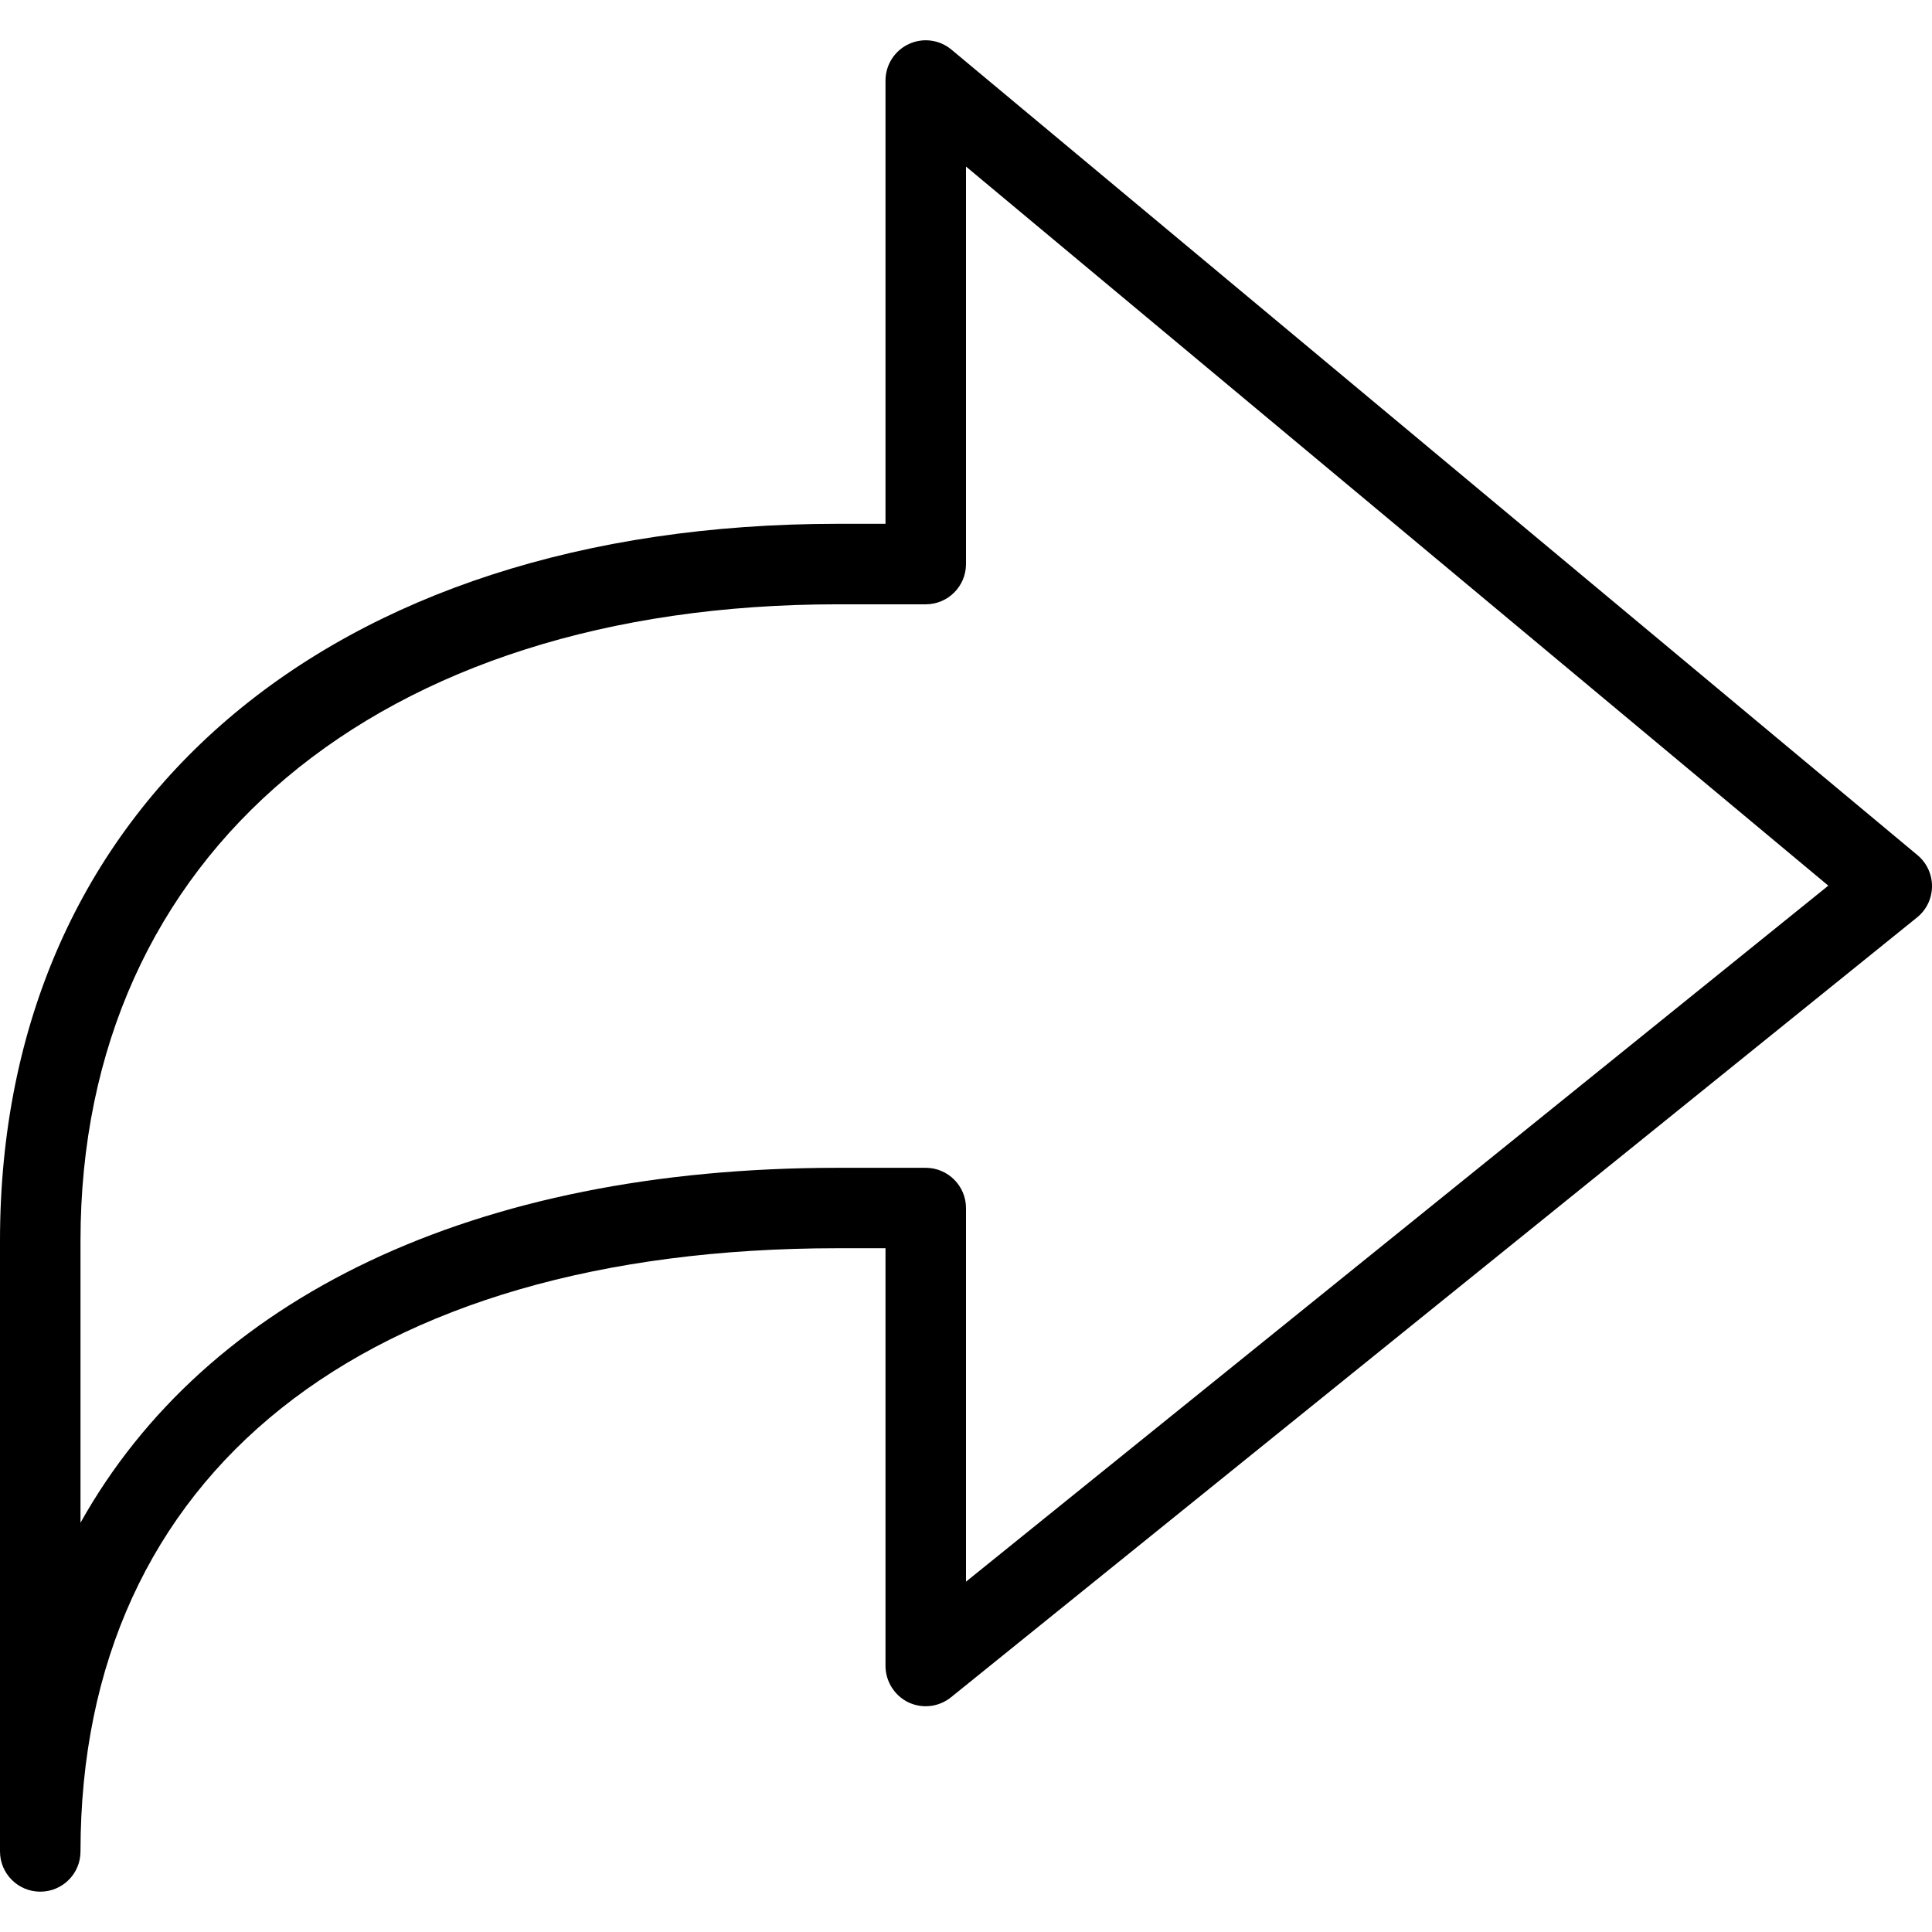
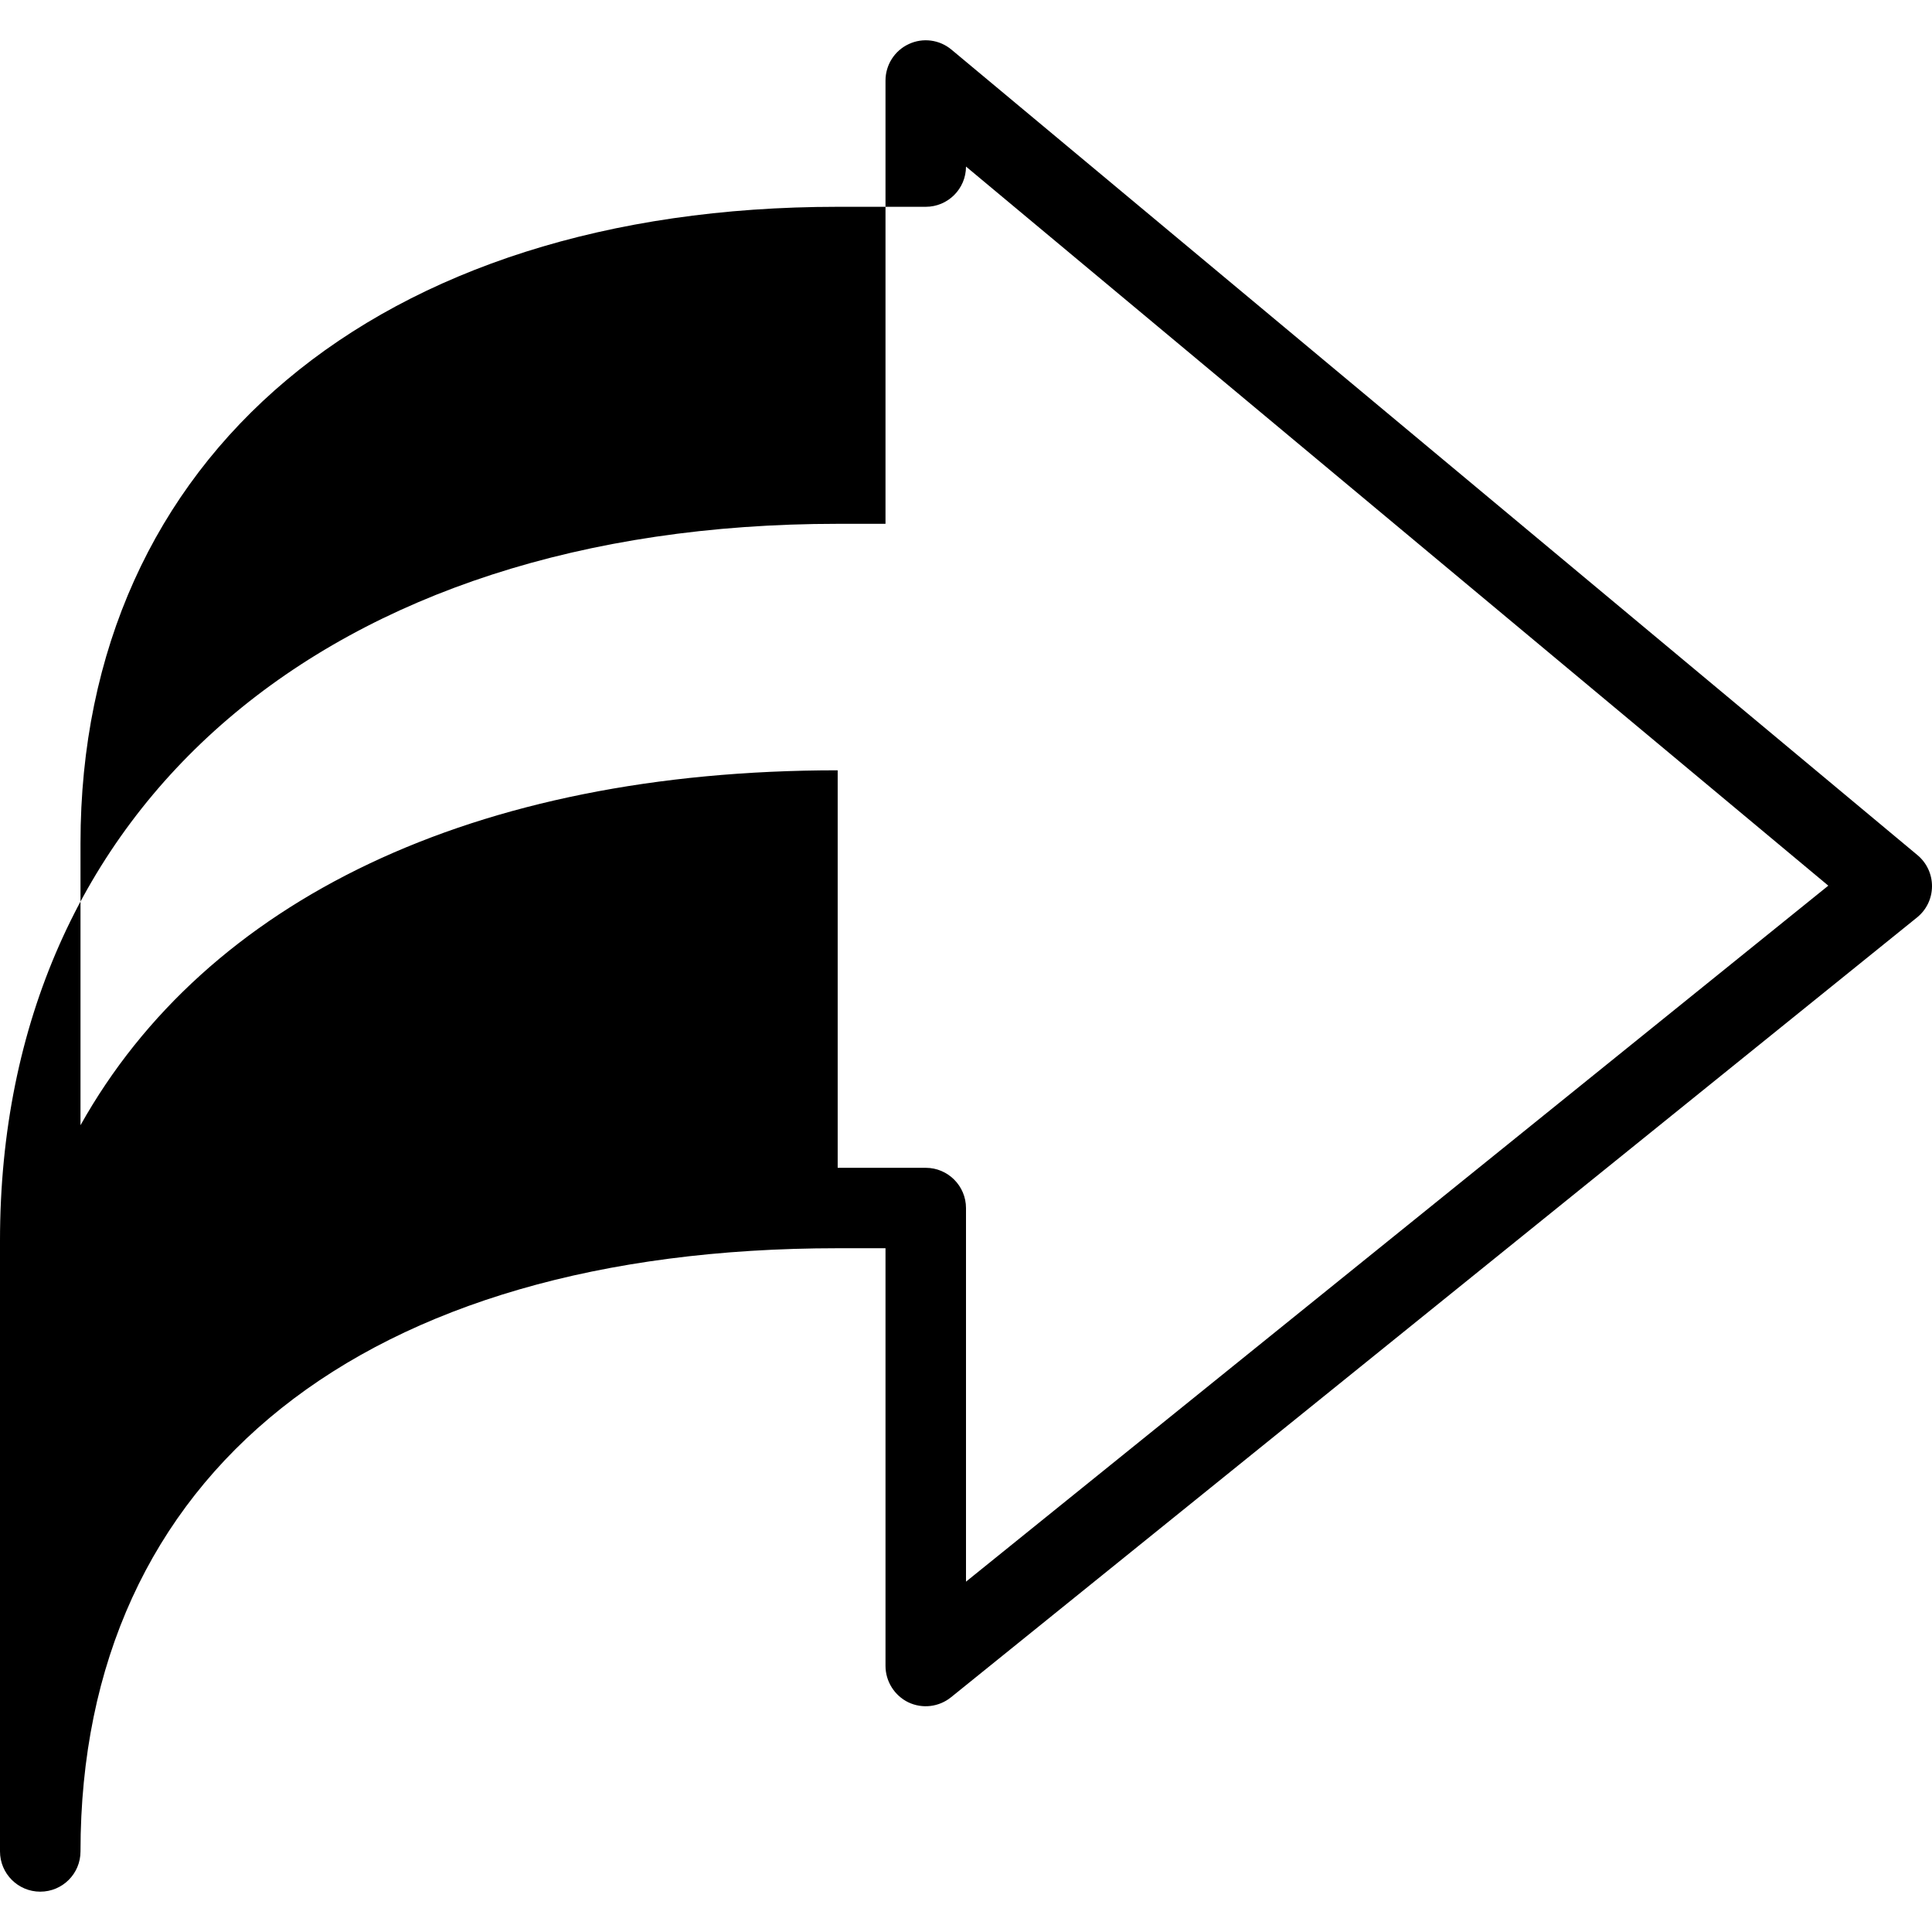
<svg xmlns="http://www.w3.org/2000/svg" id="icon" viewBox="0 0 96 96">
-   <path d="M2 93.996c-1.104 0-2-0.896-2-2v-30.348c0-21.64 16.336-35.62 41.624-35.62h2.376v-22.024c0-0.776 0.448-1.484 1.152-1.812 0.7-0.332 1.532-0.224 2.128 0.276l48 40.024c0.46 0.384 0.724 0.952 0.72 1.552s-0.272 1.164-0.744 1.544l-48 38.748c-0.6 0.484-1.42 0.584-2.12 0.252-0.692-0.336-1.136-1.044-1.136-1.812v-20.752h-2.376c-23.556 0.004-37.624 11.208-37.624 29.972 0 1.108-0.896 2-2 2zM41.624 58.028h4.376c1.104 0 2 0.9 2 2v18.564l42.848-34.584-42.848-35.732v19.752c0 1.104-0.896 2-2 2h-4.376c-22.856 0-37.624 12.412-37.624 31.62v14.016c6.248-11.164 19.52-17.636 37.624-17.636z" style="fill: inherit;" />
+   <path d="M2 93.996c-1.104 0-2-0.896-2-2v-30.348c0-21.64 16.336-35.62 41.624-35.62h2.376v-22.024c0-0.776 0.448-1.484 1.152-1.812 0.7-0.332 1.532-0.224 2.128 0.276l48 40.024c0.46 0.384 0.724 0.952 0.72 1.552s-0.272 1.164-0.744 1.544l-48 38.748c-0.6 0.484-1.42 0.584-2.12 0.252-0.692-0.336-1.136-1.044-1.136-1.812v-20.752h-2.376c-23.556 0.004-37.624 11.208-37.624 29.972 0 1.108-0.896 2-2 2zM41.624 58.028h4.376c1.104 0 2 0.9 2 2v18.564l42.848-34.584-42.848-35.732c0 1.104-0.896 2-2 2h-4.376c-22.856 0-37.624 12.412-37.624 31.62v14.016c6.248-11.164 19.52-17.636 37.624-17.636z" style="fill: inherit;" />
</svg>